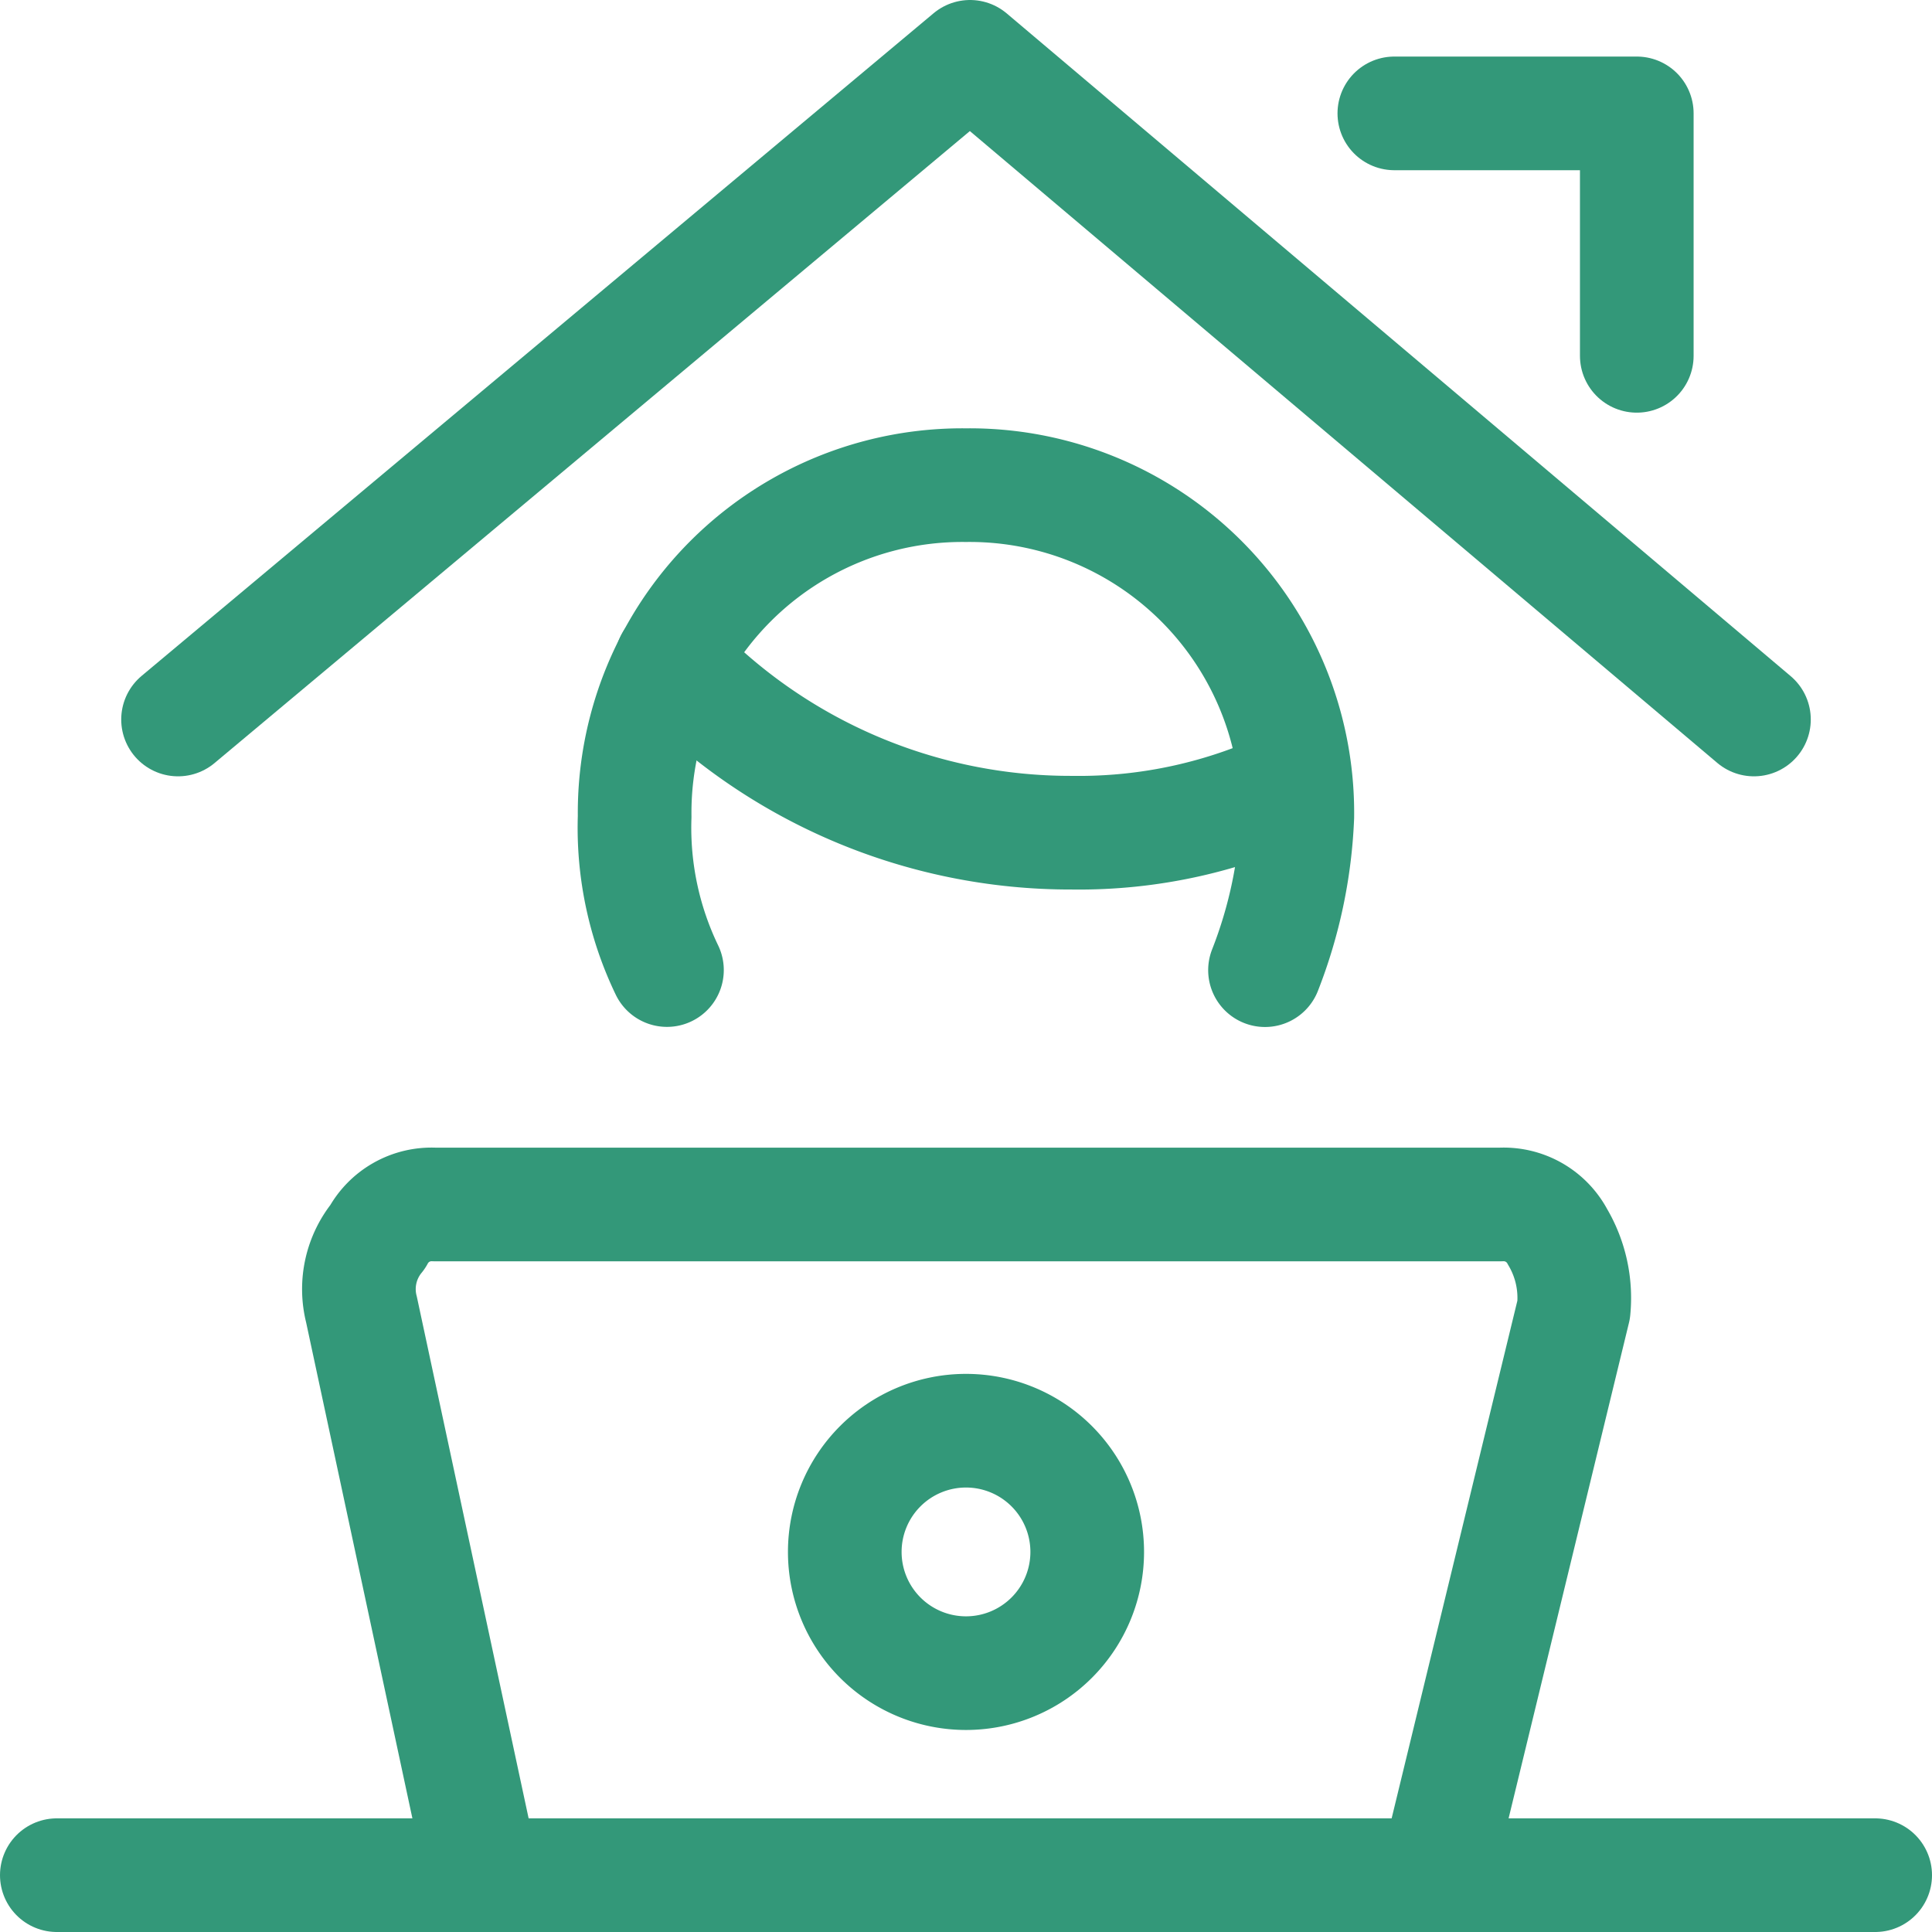
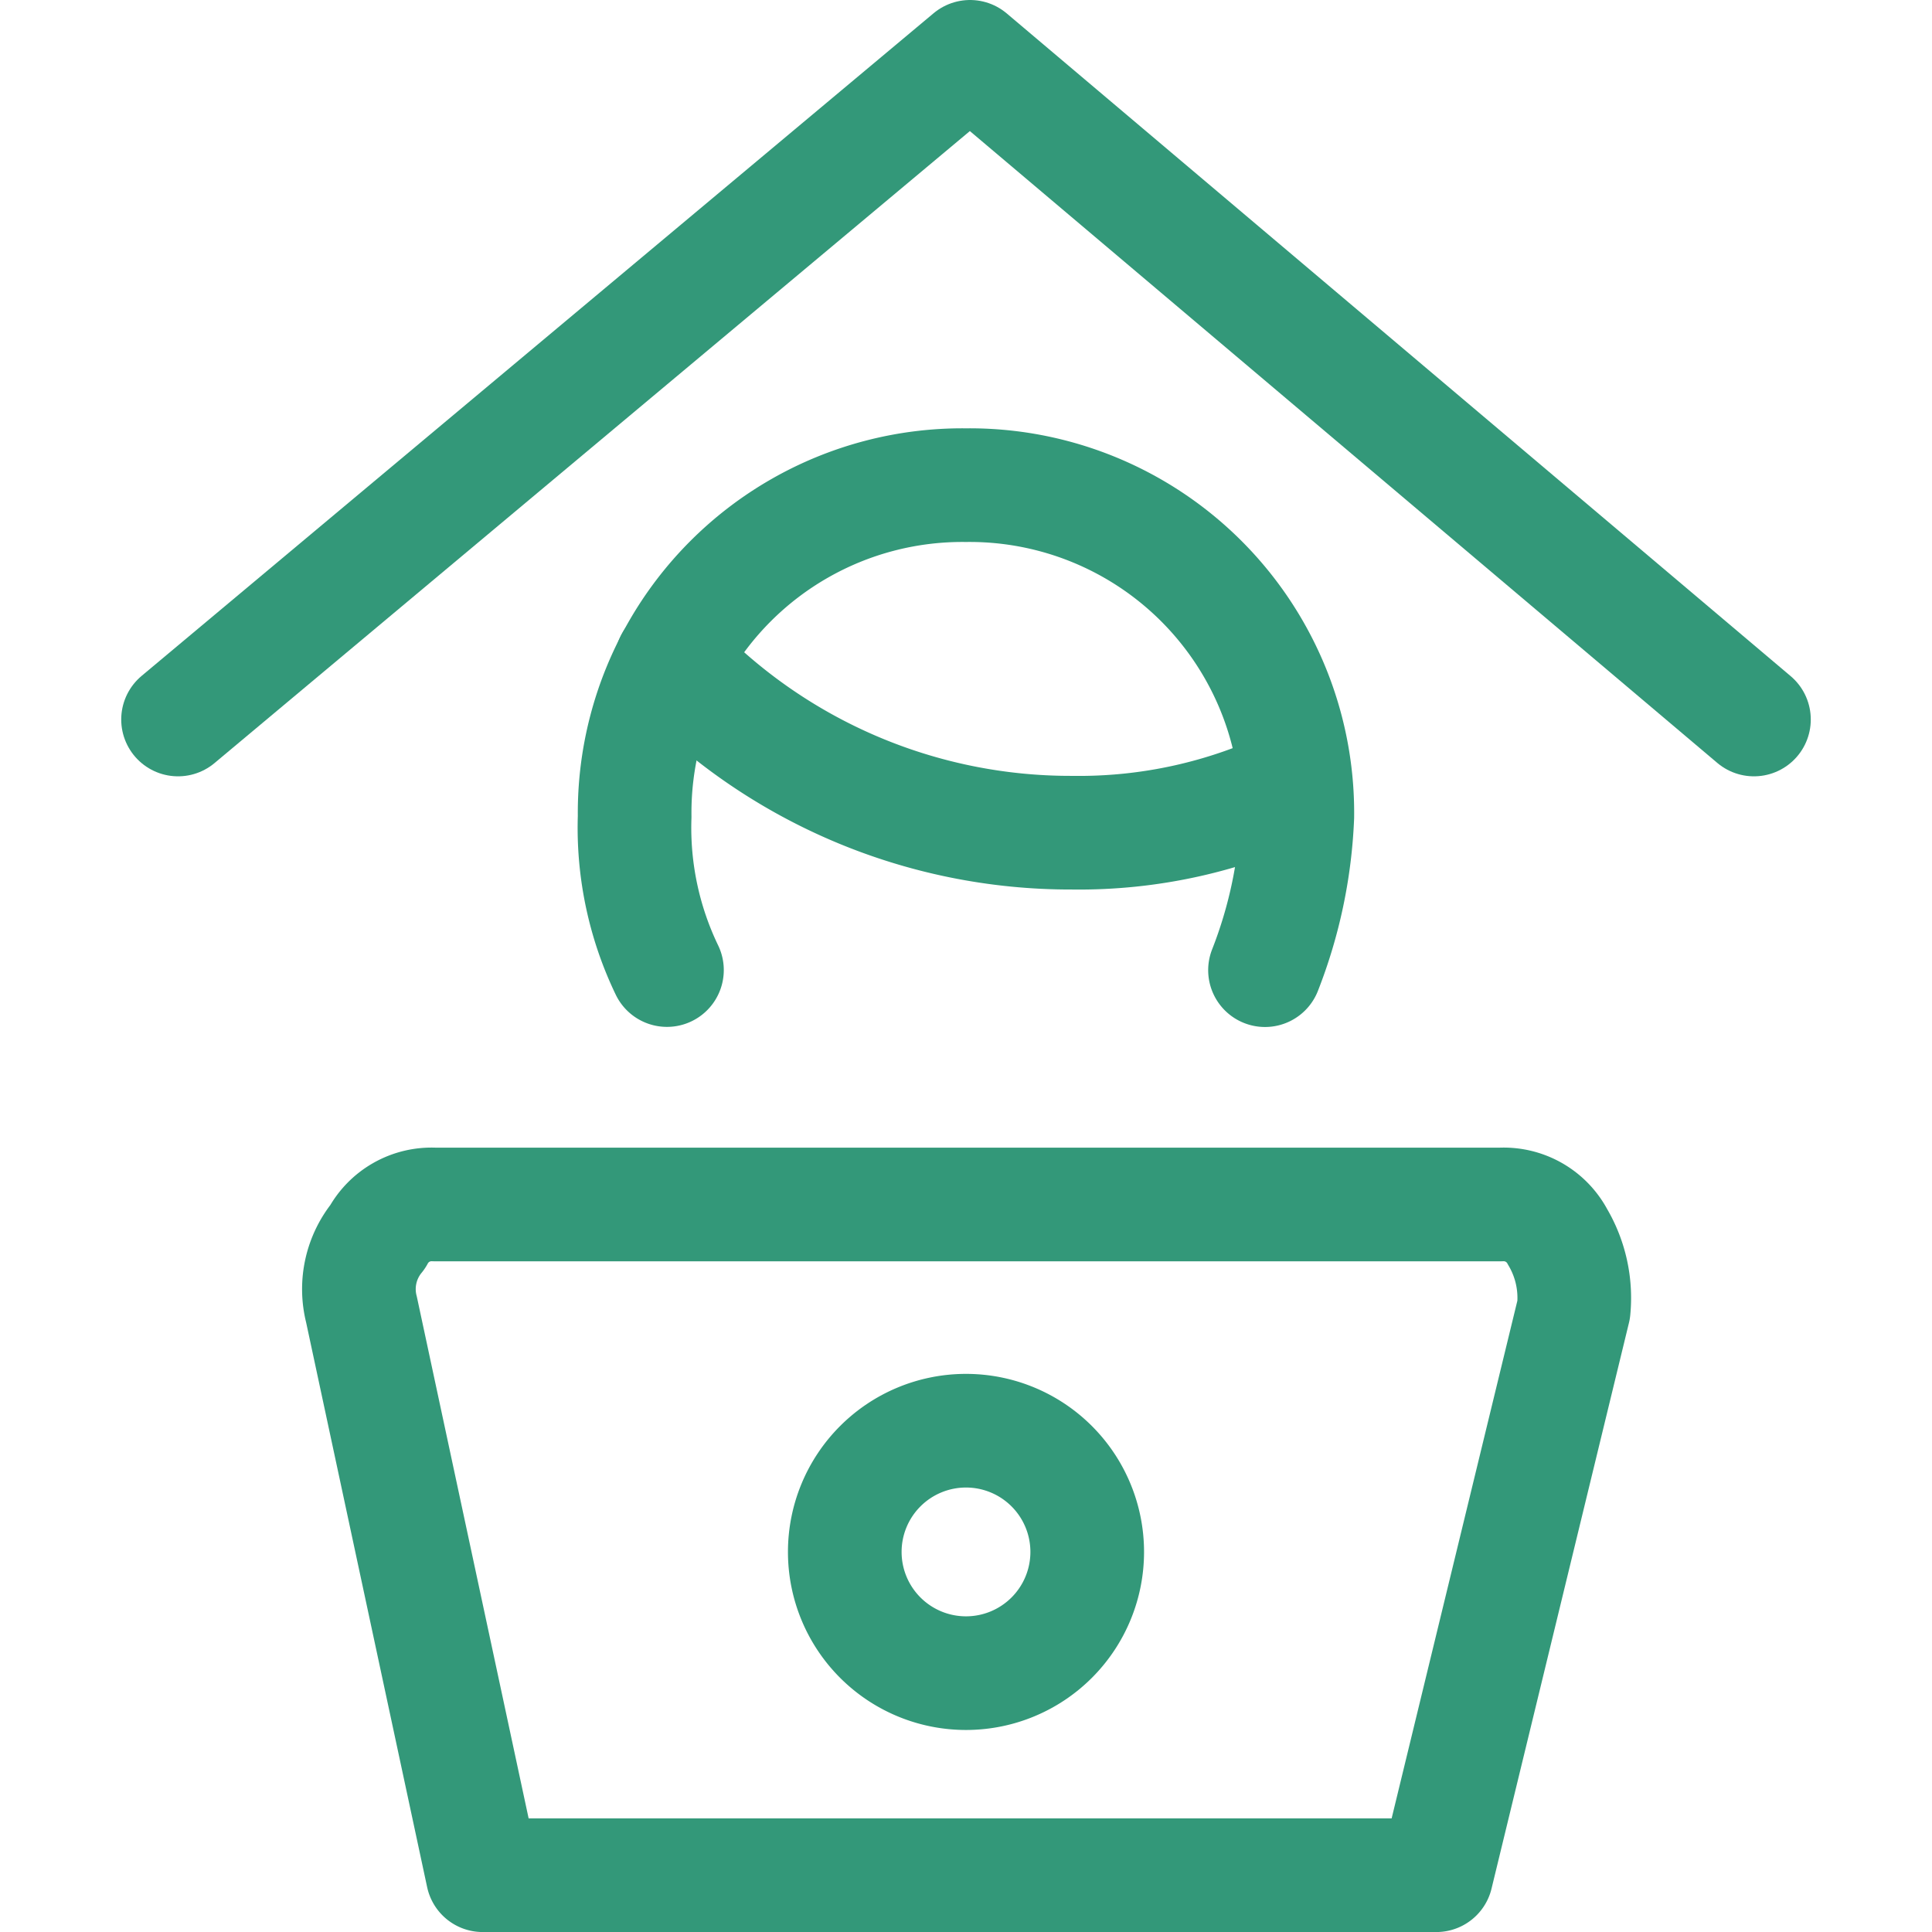
<svg xmlns="http://www.w3.org/2000/svg" width="51" height="51" viewBox="0 0 51 51">
  <g transform="translate(-783.5 -1512.5)">
-     <path d="M.75,23.25h48" transform="translate(784.25 1538.75)" fill="none" stroke="#339879" stroke-linecap="round" stroke-linejoin="round" stroke-width="3" />
    <path d="M32.937,32.657H7.764l-3.2-14.933a2.176,2.176,0,0,1,.427-1.92,1.61,1.61,0,0,1,1.493-.853h28.16a1.61,1.61,0,0,1,1.493.853,3.17,3.17,0,0,1,.427,1.92Z" transform="translate(788.478 1529.344)" fill="none" stroke="#339879" stroke-linecap="round" stroke-linejoin="round" stroke-width="3" />
    <path d="M13.7,24.15a3.2,3.2,0,1,0-3.2-3.2A3.2,3.2,0,0,0,13.7,24.15Z" transform="translate(795.3 1532.517)" fill="none" stroke="#339879" stroke-linecap="round" stroke-linejoin="round" stroke-width="3" />
    <path d="M8.357,8.227a14.5,14.5,0,0,0,10.576,4.53,13.077,13.077,0,0,0,5.878-1.305" transform="translate(792.872 1521.724)" fill="none" stroke="#339879" stroke-linecap="round" stroke-linejoin="round" stroke-width="3" />
    <path d="M8.753,18.85A8.657,8.657,0,0,1,7.9,14.8,8.651,8.651,0,0,1,16.647,6.05,8.651,8.651,0,0,1,25.393,14.8a12.474,12.474,0,0,1-.853,4.053" transform="translate(792.353 1519.257)" fill="none" stroke="#339879" stroke-linecap="round" stroke-linejoin="round" stroke-width="3" />
    <path d="M43.85,18.243,23.157.75,2.25,18.243" transform="translate(785.95 1513.25)" fill="none" stroke="#339879" stroke-linecap="round" stroke-linejoin="round" stroke-width="3" />
-     <path d="M17.3,1.45h6.4v6.4" transform="translate(803.007 1514.043)" fill="none" stroke="#339879" stroke-linecap="round" stroke-linejoin="round" stroke-width="3" />
  </g>
</svg>